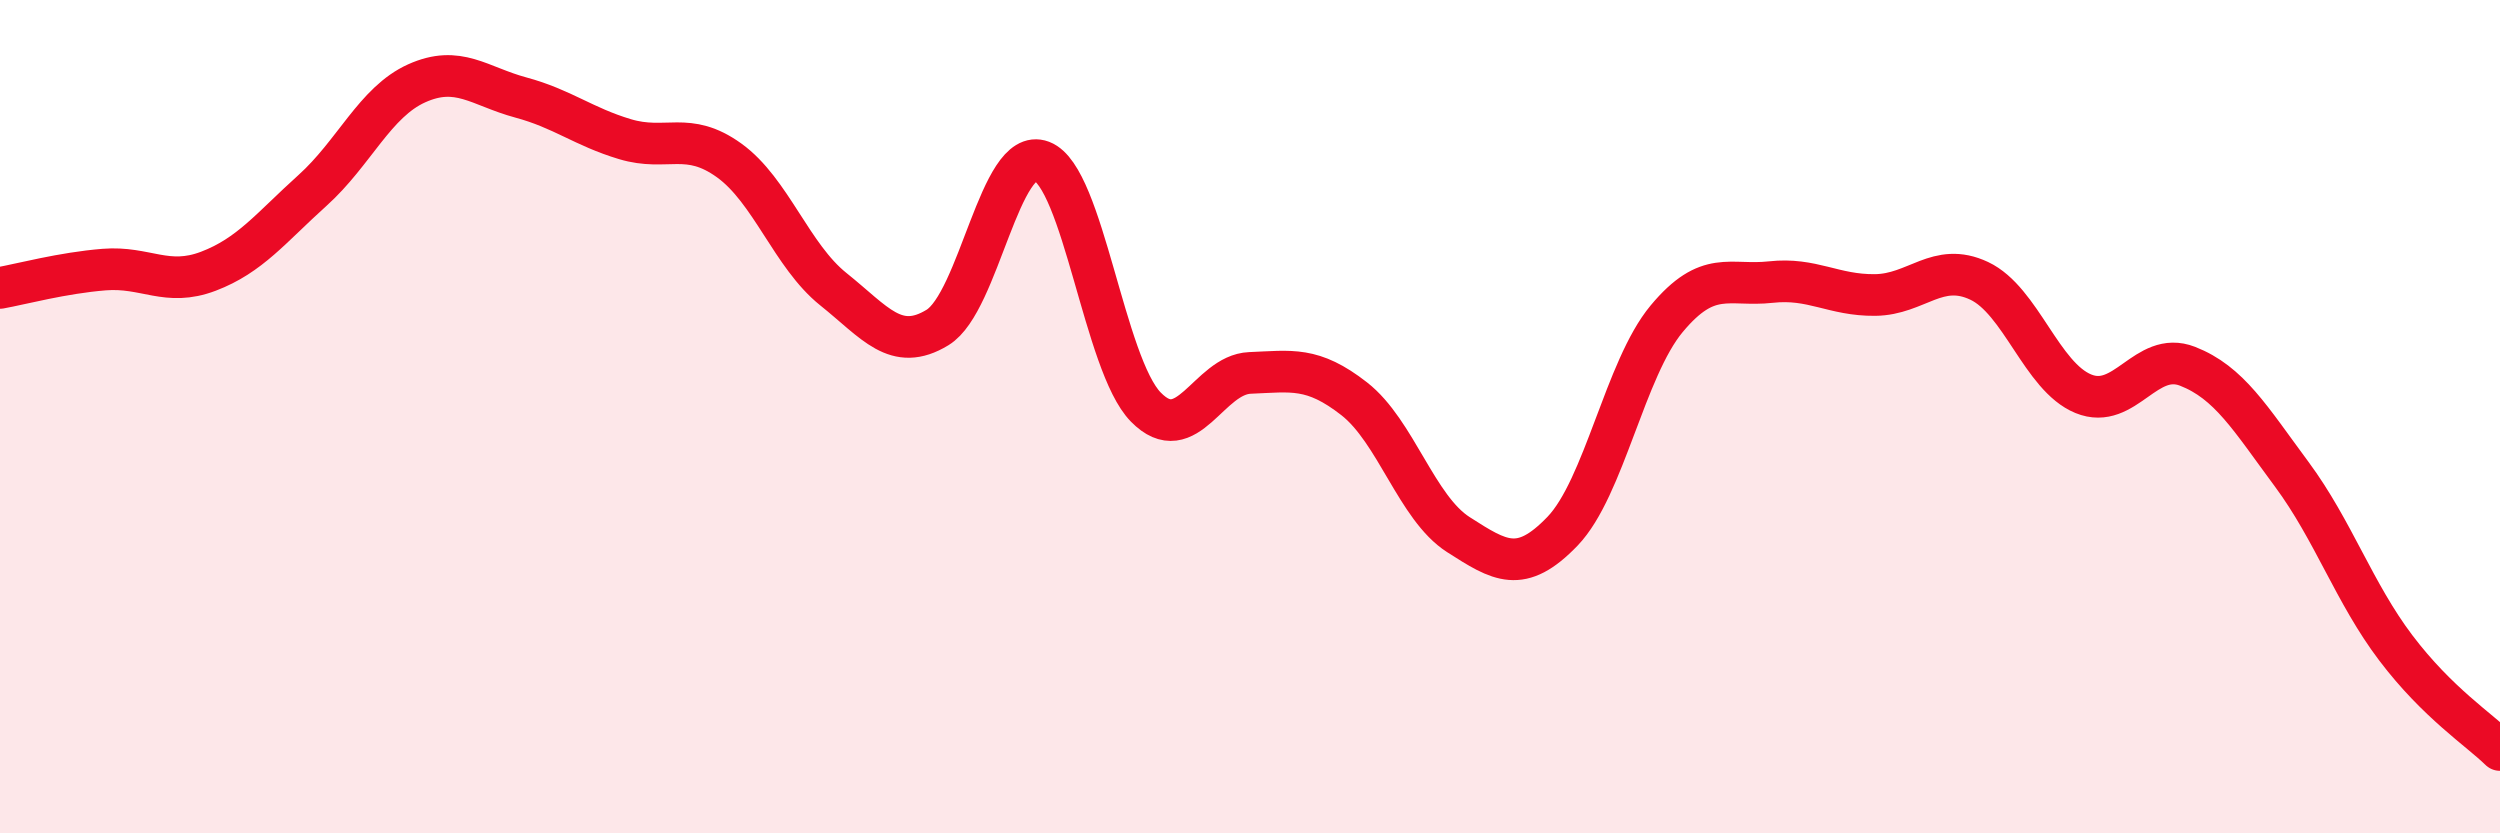
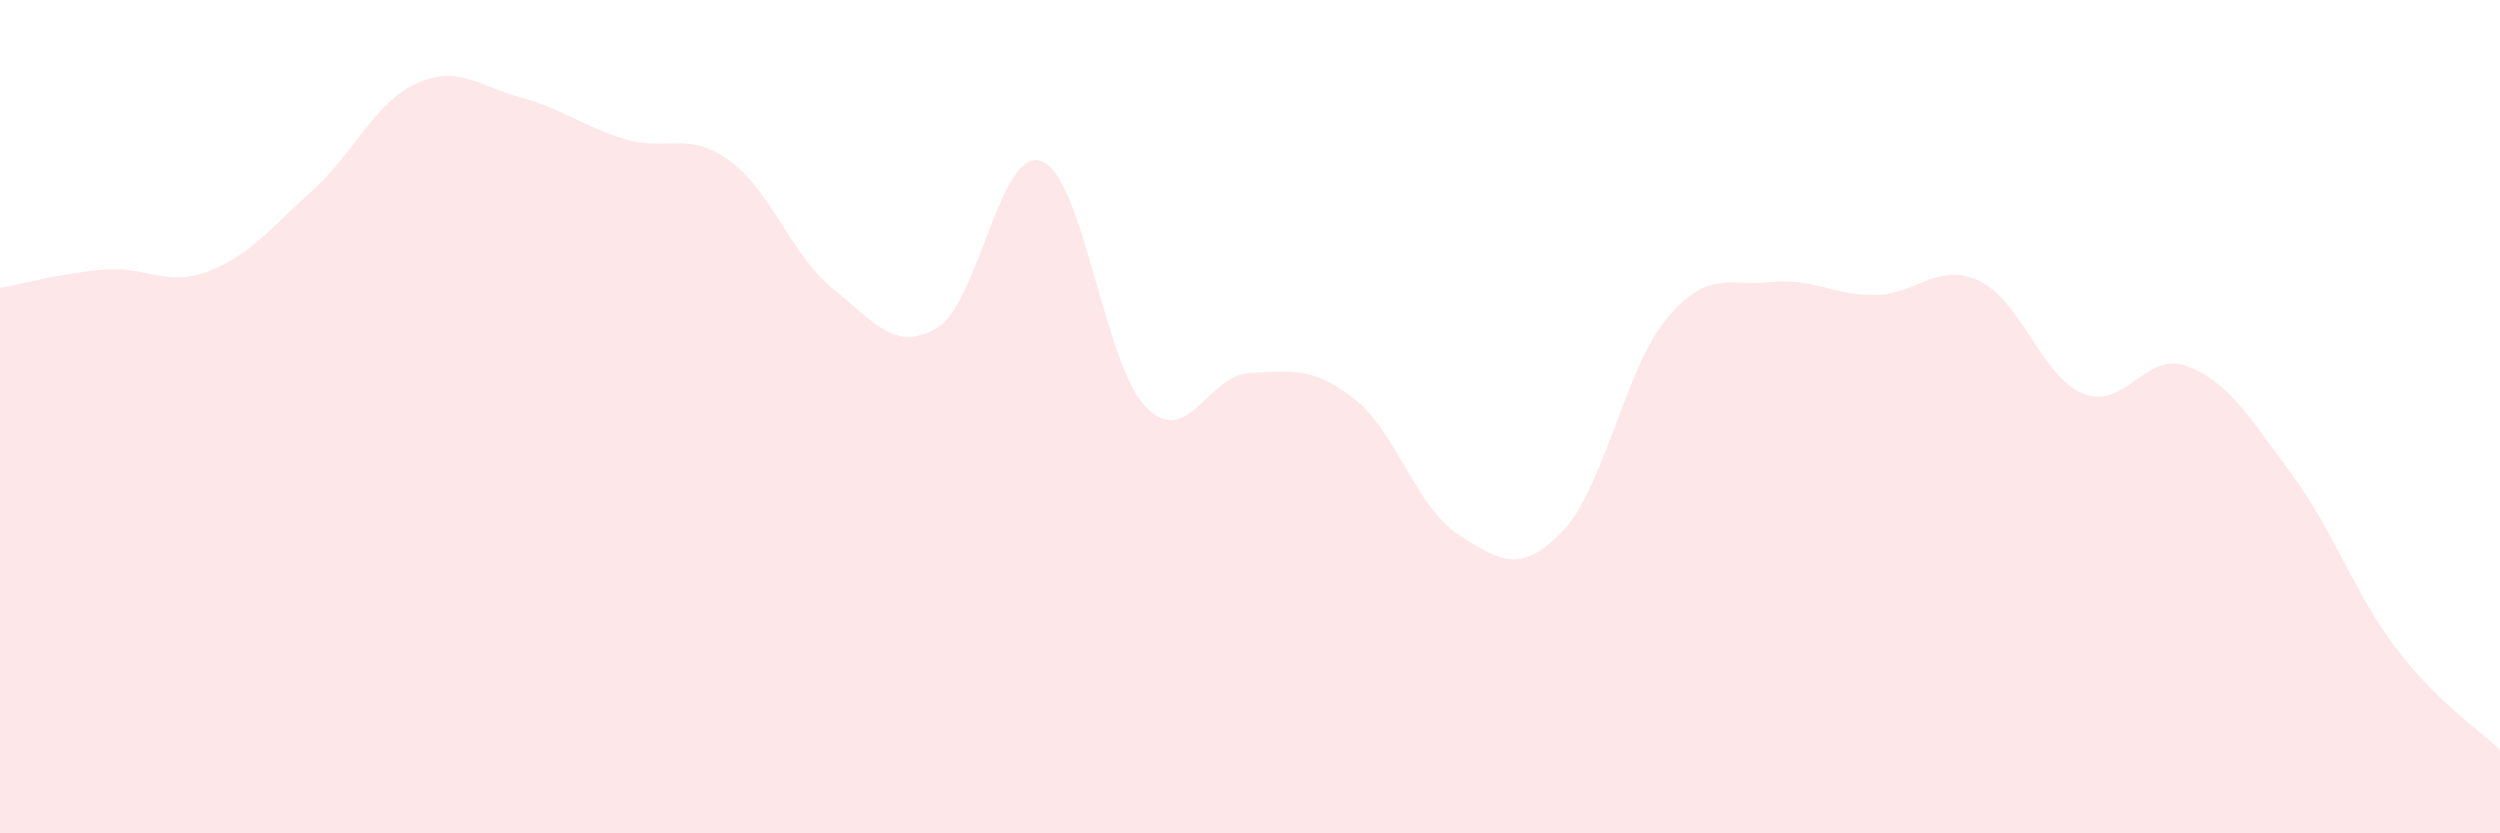
<svg xmlns="http://www.w3.org/2000/svg" width="60" height="20" viewBox="0 0 60 20">
  <path d="M 0,6.91 C 0.5,6.82 1.5,6.55 2.5,6.47 C 3.5,6.39 4,6.89 5,6.51 C 6,6.13 6.5,5.47 7.5,4.57 C 8.5,3.67 9,2.45 10,2 C 11,1.55 11.5,2.07 12.5,2.34 C 13.5,2.61 14,3.04 15,3.34 C 16,3.64 16.5,3.13 17.5,3.85 C 18.5,4.57 19,6.14 20,6.94 C 21,7.74 21.5,8.47 22.5,7.86 C 23.5,7.25 24,3.49 25,3.87 C 26,4.25 26.5,8.75 27.5,9.77 C 28.5,10.79 29,8.99 30,8.95 C 31,8.91 31.5,8.79 32.5,9.57 C 33.5,10.35 34,12.19 35,12.83 C 36,13.47 36.5,13.79 37.5,12.75 C 38.5,11.71 39,8.85 40,7.65 C 41,6.45 41.5,6.88 42.5,6.77 C 43.5,6.66 44,7.09 45,7.08 C 46,7.07 46.5,6.27 47.5,6.74 C 48.5,7.21 49,9.04 50,9.45 C 51,9.86 51.5,8.4 52.5,8.79 C 53.5,9.18 54,10.03 55,11.38 C 56,12.73 56.5,14.23 57.5,15.55 C 58.5,16.87 59.5,17.51 60,18L60 20L0 20Z" fill="#EB0A25" opacity="0.1" stroke-linecap="round" stroke-linejoin="round" />
-   <path d="M 0,6.91 C 0.5,6.82 1.5,6.55 2.5,6.47 C 3.5,6.39 4,6.89 5,6.51 C 6,6.13 6.5,5.47 7.5,4.57 C 8.5,3.67 9,2.45 10,2 C 11,1.55 11.5,2.07 12.5,2.34 C 13.5,2.61 14,3.04 15,3.34 C 16,3.64 16.5,3.13 17.5,3.85 C 18.5,4.57 19,6.14 20,6.94 C 21,7.74 21.5,8.47 22.5,7.86 C 23.5,7.25 24,3.49 25,3.87 C 26,4.25 26.5,8.75 27.5,9.77 C 28.5,10.79 29,8.99 30,8.95 C 31,8.91 31.5,8.79 32.5,9.57 C 33.5,10.35 34,12.19 35,12.83 C 36,13.47 36.5,13.79 37.5,12.75 C 38.5,11.71 39,8.85 40,7.65 C 41,6.45 41.5,6.88 42.5,6.77 C 43.5,6.66 44,7.09 45,7.08 C 46,7.07 46.5,6.27 47.5,6.74 C 48.5,7.21 49,9.04 50,9.45 C 51,9.86 51.5,8.4 52.5,8.79 C 53.5,9.18 54,10.03 55,11.38 C 56,12.73 56.5,14.23 57.5,15.55 C 58.5,16.87 59.5,17.51 60,18" stroke="#EB0A25" stroke-width="1" fill="none" stroke-linecap="round" stroke-linejoin="round" />
</svg>